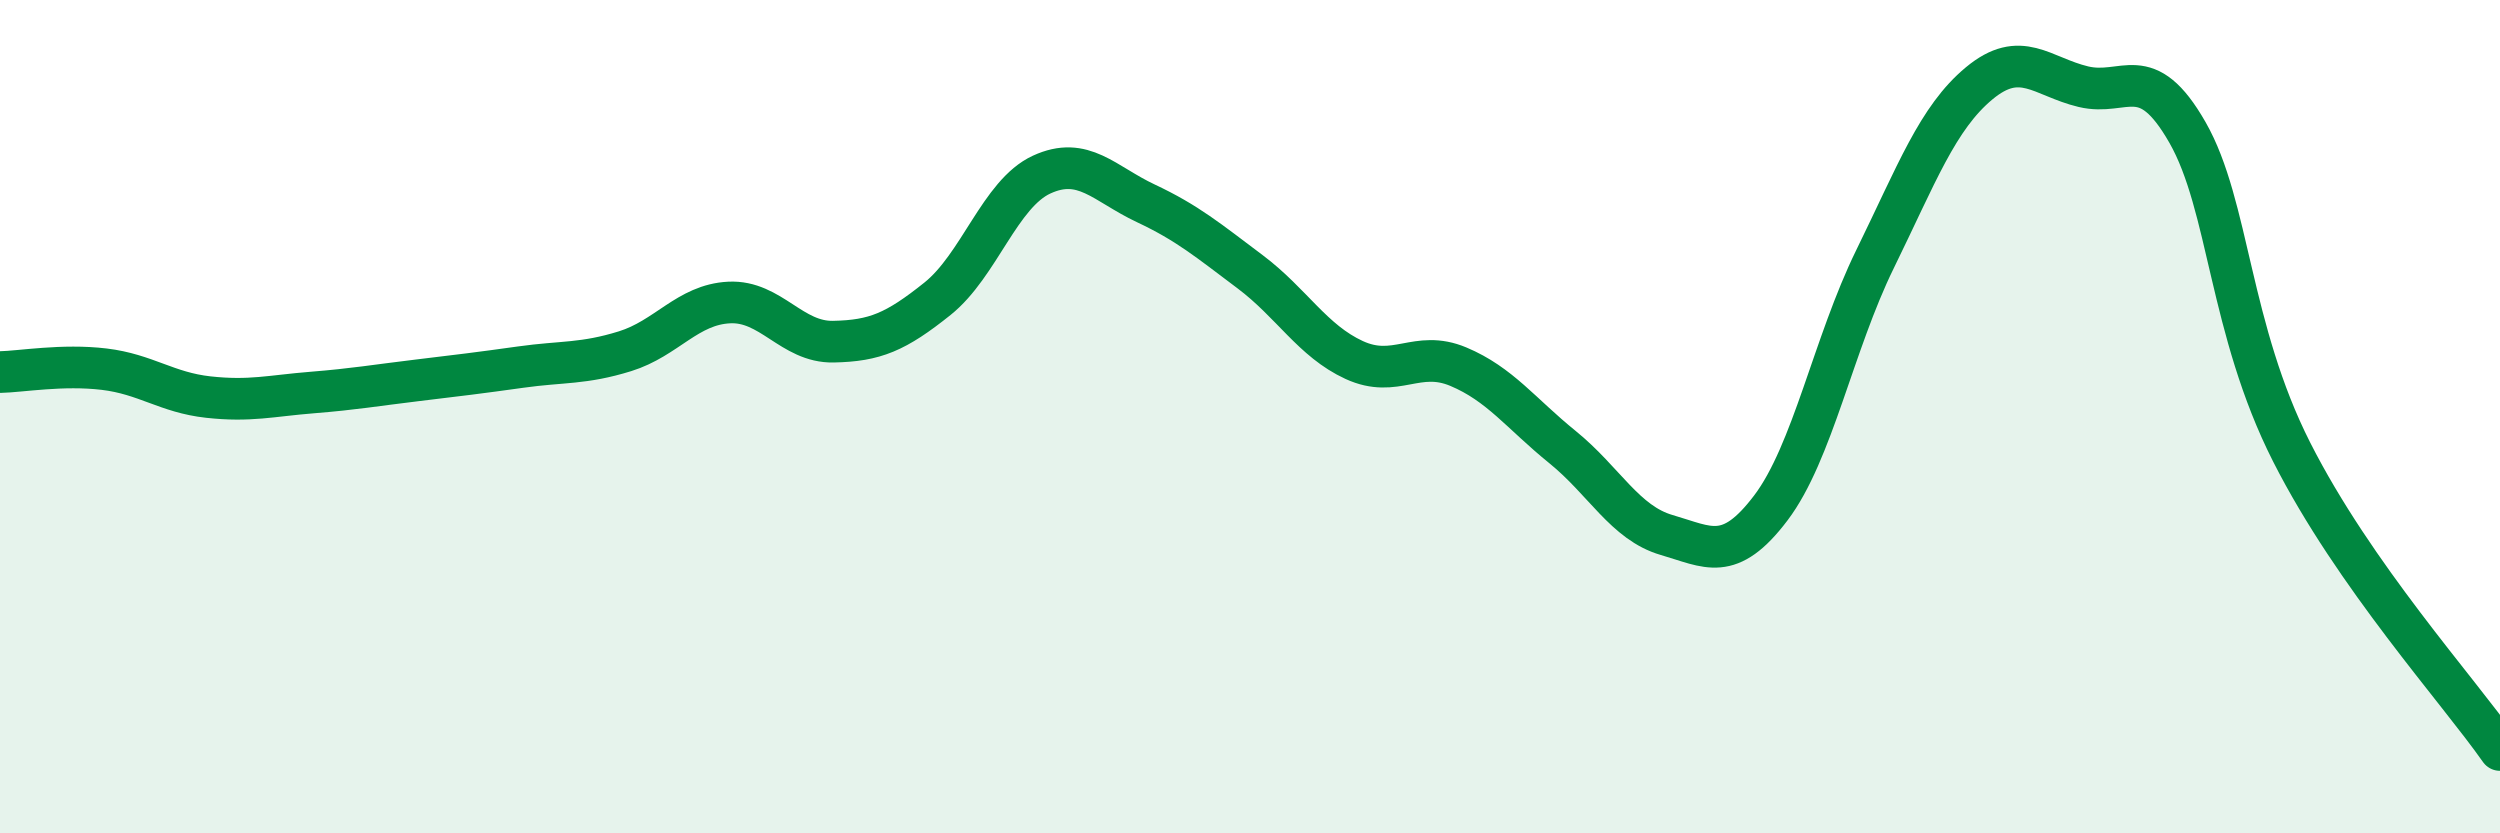
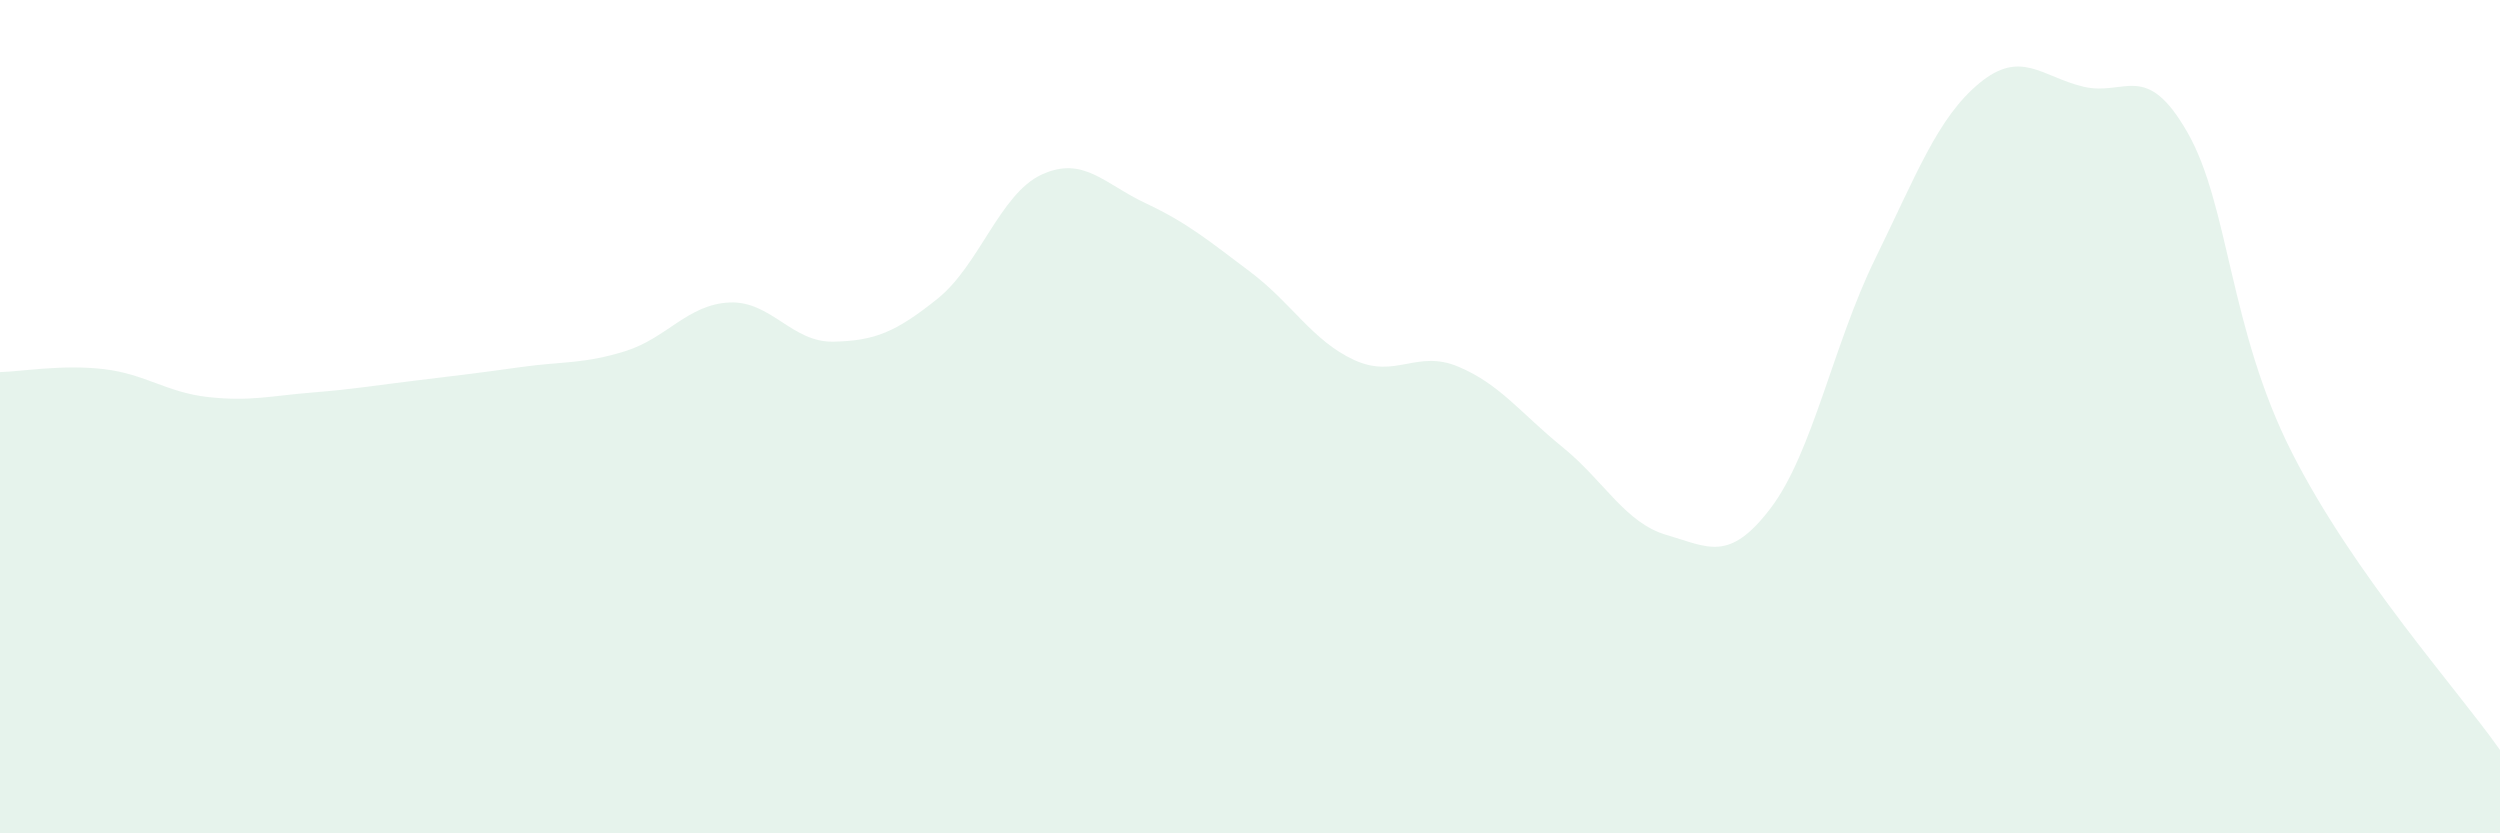
<svg xmlns="http://www.w3.org/2000/svg" width="60" height="20" viewBox="0 0 60 20">
  <path d="M 0,8.93 C 0.5,8.92 1.5,8.74 2.5,8.86 C 3.5,8.98 4,9.42 5,9.53 C 6,9.64 6.5,9.5 7.5,9.42 C 8.5,9.34 9,9.25 10,9.13 C 11,9.01 11.5,8.95 12.5,8.81 C 13.5,8.67 14,8.74 15,8.43 C 16,8.12 16.5,7.31 17.5,7.26 C 18.5,7.21 19,8.22 20,8.2 C 21,8.18 21.5,7.97 22.5,7.17 C 23.5,6.37 24,4.65 25,4.19 C 26,3.73 26.5,4.41 27.5,4.88 C 28.5,5.35 29,5.77 30,6.52 C 31,7.27 31.5,8.18 32.5,8.64 C 33.5,9.1 34,8.38 35,8.8 C 36,9.22 36.5,9.92 37.5,10.73 C 38.5,11.54 39,12.55 40,12.84 C 41,13.13 41.5,13.51 42.5,12.19 C 43.5,10.87 44,8.26 45,6.22 C 46,4.18 46.5,2.83 47.5,2 C 48.5,1.17 49,1.84 50,2.08 C 51,2.32 51.5,1.43 52.5,3.18 C 53.5,4.93 53.5,7.89 55,10.85 C 56.5,13.81 59,16.57 60,18L60 20L0 20Z" fill="#008740" opacity="0.1" stroke-linecap="round" stroke-linejoin="round" />
-   <path d="M 0,8.93 C 0.5,8.92 1.5,8.74 2.5,8.86 C 3.5,8.98 4,9.42 5,9.53 C 6,9.64 6.5,9.5 7.5,9.42 C 8.5,9.34 9,9.25 10,9.13 C 11,9.01 11.5,8.95 12.5,8.81 C 13.5,8.67 14,8.74 15,8.43 C 16,8.12 16.5,7.31 17.5,7.26 C 18.5,7.21 19,8.22 20,8.2 C 21,8.18 21.5,7.97 22.5,7.17 C 23.5,6.37 24,4.65 25,4.19 C 26,3.73 26.5,4.41 27.5,4.88 C 28.5,5.35 29,5.77 30,6.52 C 31,7.27 31.5,8.18 32.5,8.64 C 33.5,9.1 34,8.38 35,8.8 C 36,9.22 36.5,9.92 37.5,10.73 C 38.5,11.54 39,12.55 40,12.84 C 41,13.13 41.5,13.51 42.5,12.19 C 43.5,10.87 44,8.26 45,6.22 C 46,4.18 46.5,2.83 47.5,2 C 48.5,1.17 49,1.84 50,2.08 C 51,2.32 51.5,1.43 52.5,3.18 C 53.5,4.93 53.5,7.89 55,10.85 C 56.5,13.81 59,16.57 60,18" stroke="#008740" stroke-width="1" fill="none" stroke-linecap="round" stroke-linejoin="round" />
</svg>